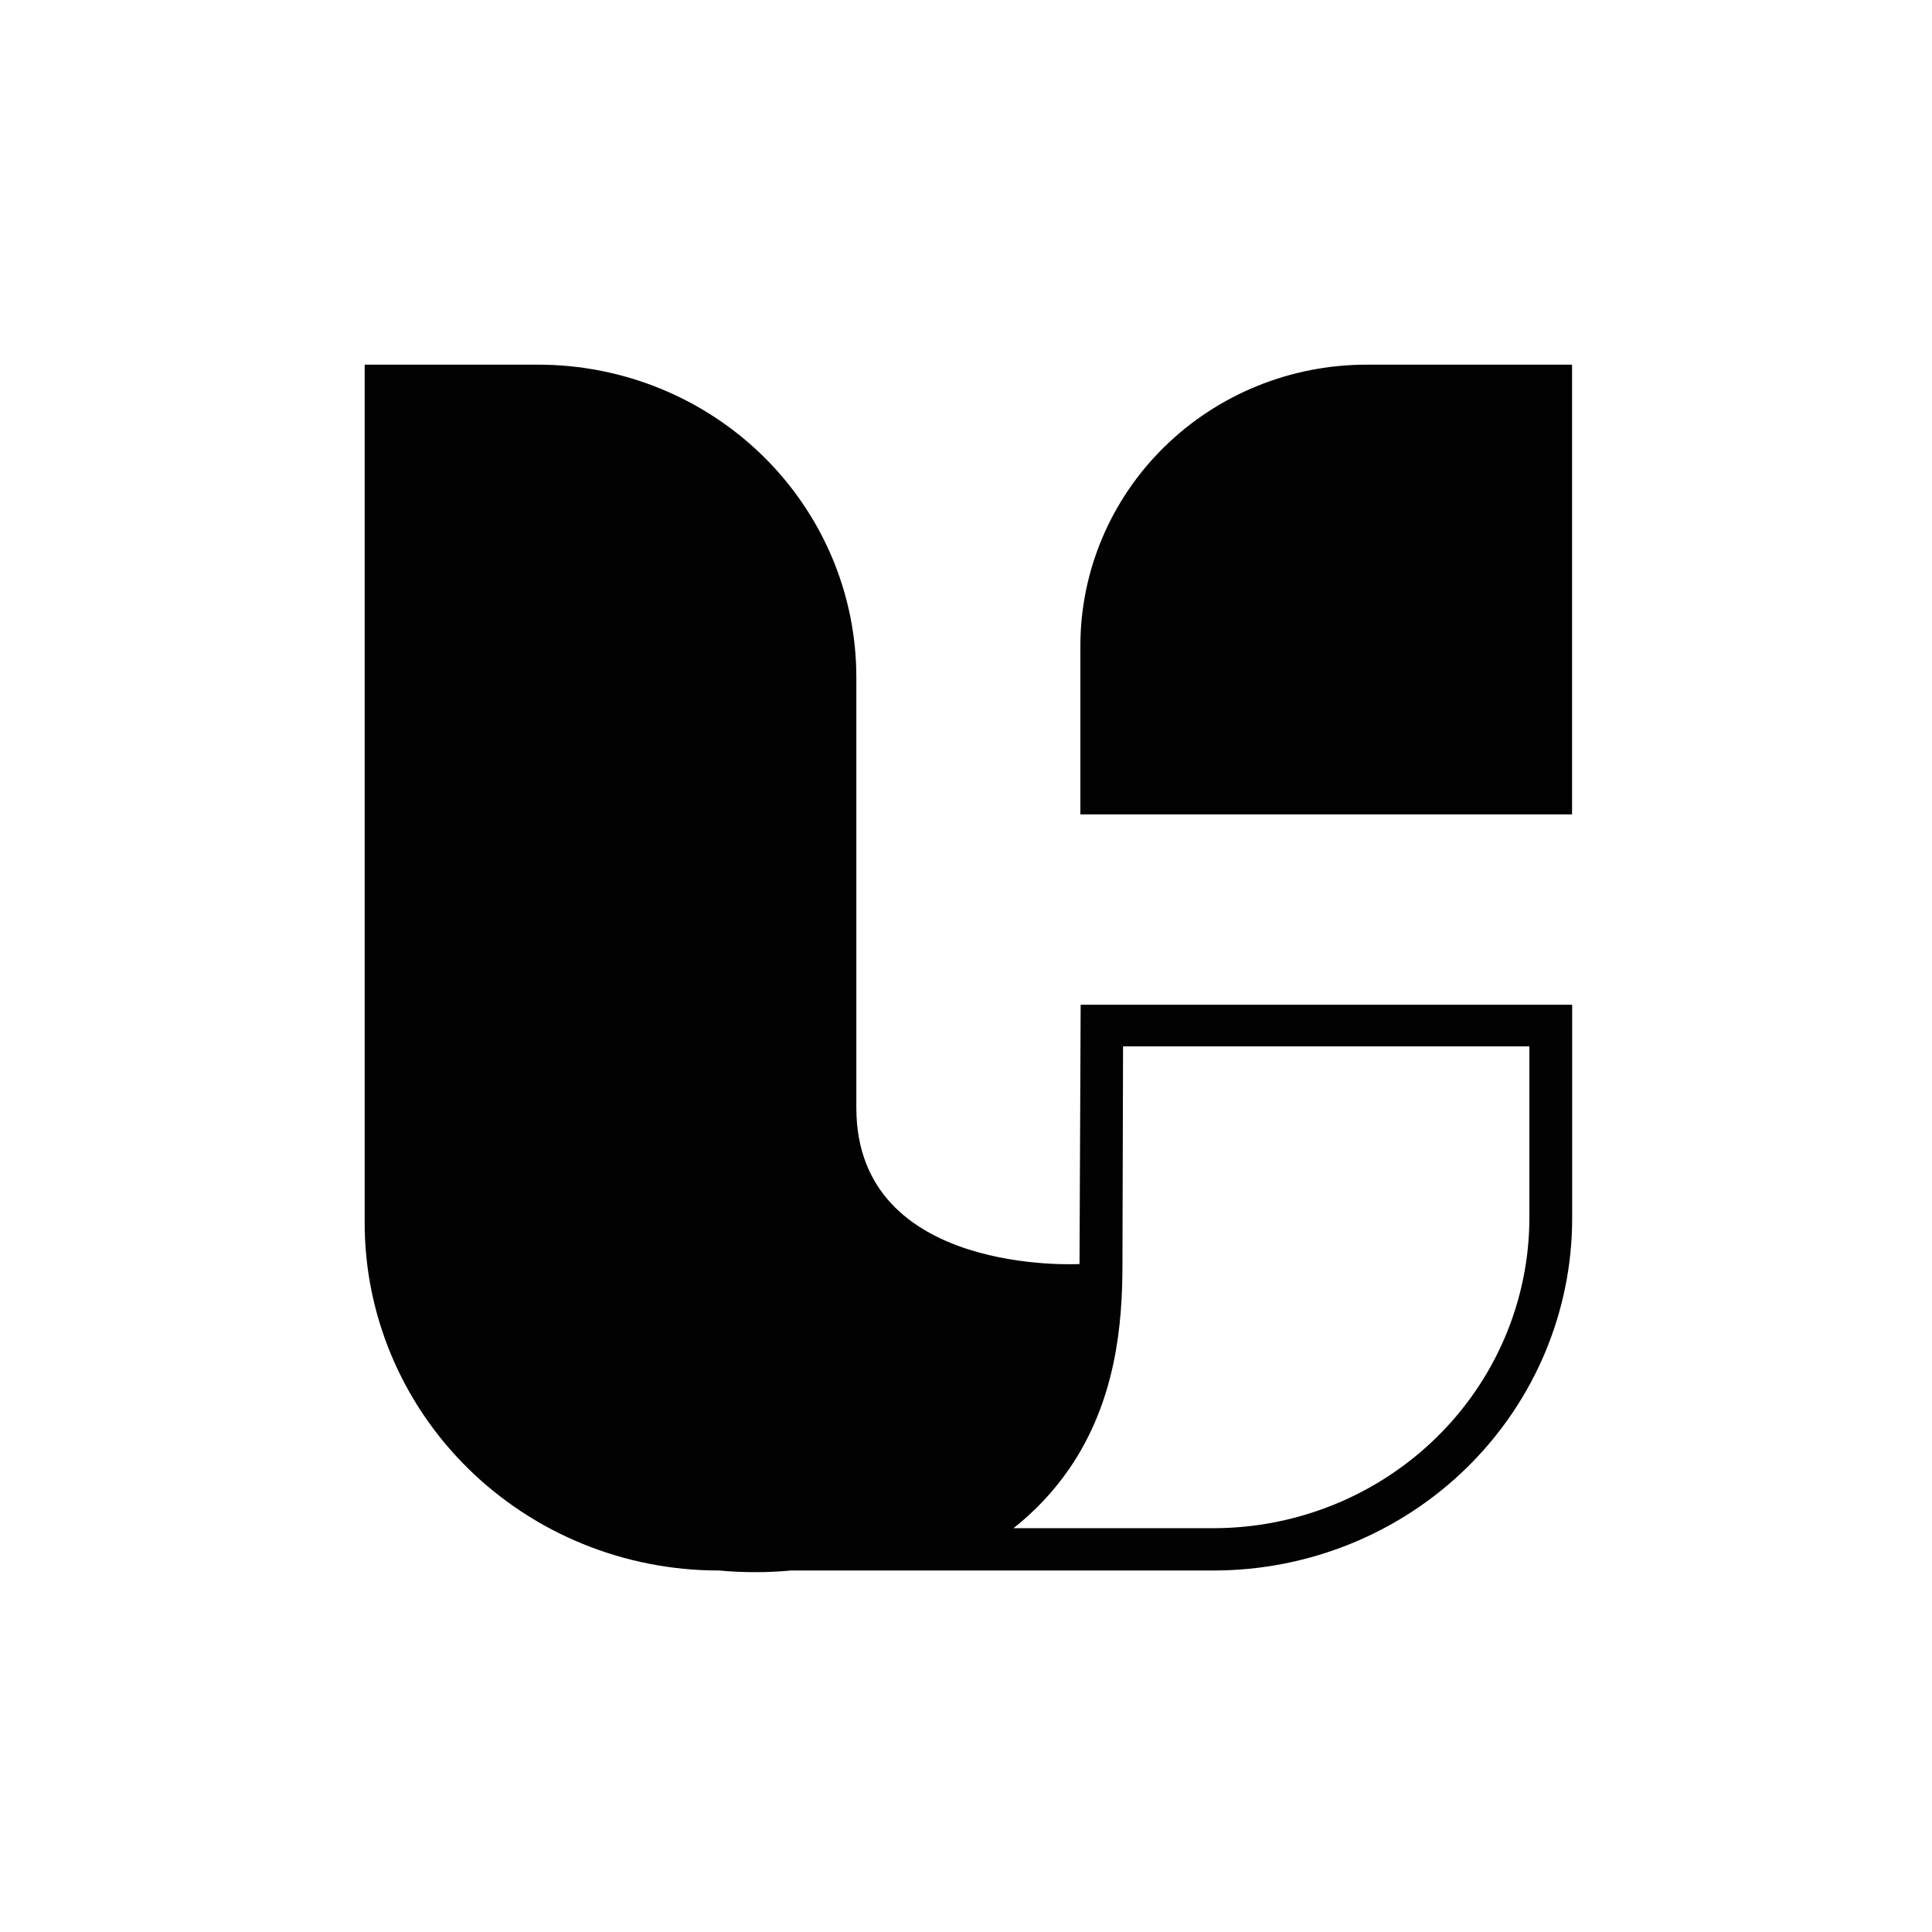
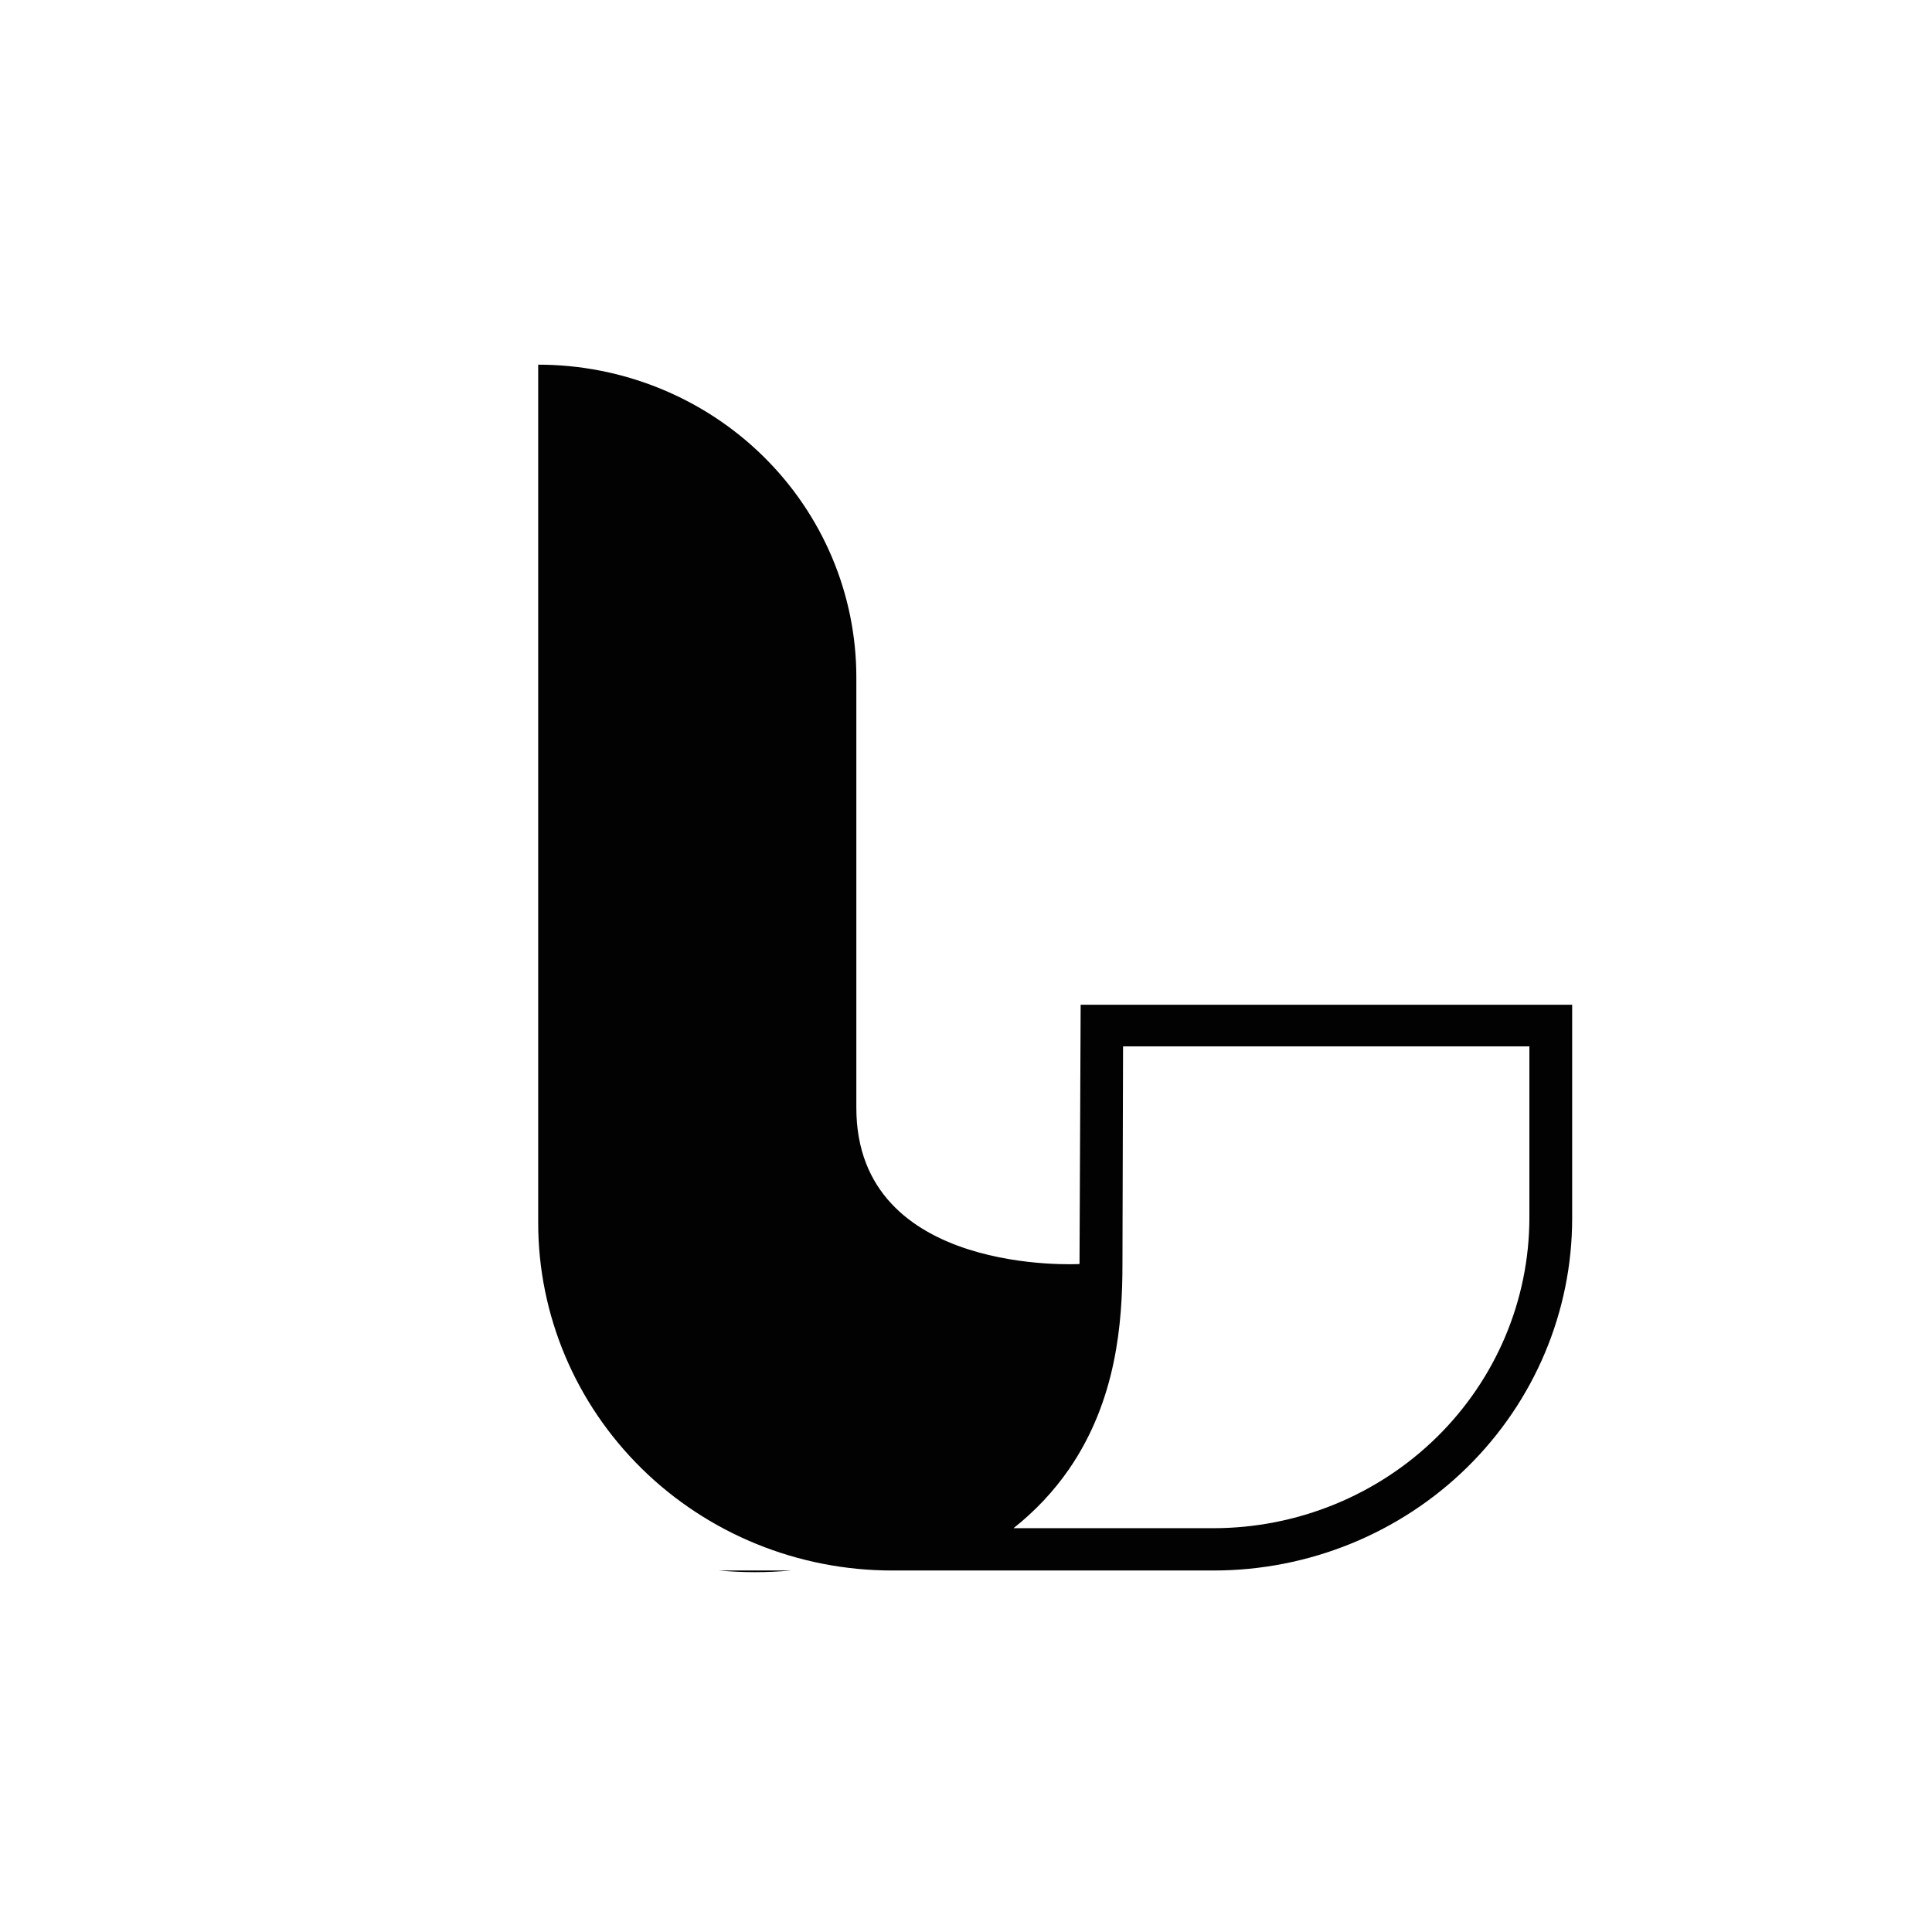
<svg xmlns="http://www.w3.org/2000/svg" width="400" height="400" viewBox="0 0 400 400" fill="none">
-   <path d="M223.501 261.703s-46.205 2.613-46.205-32.346V140.214c0-8.499-1.703-16.915-5.014-24.767C168.972 107.594 164.12 100.46 158.003 94.45 151.886 88.441 144.625 83.674 136.633 80.423 128.642 77.171 120.076 75.499 111.427 75.5H75.5V253.176c0 19.09 7.718 37.398 21.455 50.897 13.737 13.498 32.369 21.082 51.796 21.082H148.852C153.822 325.615 158.825 325.615 163.796 325.155H251.28c19.684.0 38.563-7.684 52.482-21.361 13.919-13.677 21.738-32.228 21.738-51.57V208.018H223.738L223.501 261.703zM232.516 216.644h84.126v35.525C316.616 269.195 309.721 285.516 297.468 297.555c-12.252 12.039-28.861 18.814-46.188 18.841H209.831C214.248 312.916 218.115 308.811 221.303 304.215c9.827-14.263 11.089-30.22 11.089-42.501L232.516 216.644z" fill="#020202" />
-   <path d="M282.925 75.5c-15.711.0-30.778 6.132-41.888 17.047-11.11 10.915-17.353 25.72-17.356 41.157v34.904H325.478V75.5H282.925z" fill="#020202" />
+   <path d="M223.501 261.703s-46.205 2.613-46.205-32.346V140.214c0-8.499-1.703-16.915-5.014-24.767C168.972 107.594 164.12 100.46 158.003 94.45 151.886 88.441 144.625 83.674 136.633 80.423 128.642 77.171 120.076 75.499 111.427 75.5V253.176c0 19.09 7.718 37.398 21.455 50.897 13.737 13.498 32.369 21.082 51.796 21.082H148.852C153.822 325.615 158.825 325.615 163.796 325.155H251.28c19.684.0 38.563-7.684 52.482-21.361 13.919-13.677 21.738-32.228 21.738-51.57V208.018H223.738L223.501 261.703zM232.516 216.644h84.126v35.525C316.616 269.195 309.721 285.516 297.468 297.555c-12.252 12.039-28.861 18.814-46.188 18.841H209.831C214.248 312.916 218.115 308.811 221.303 304.215c9.827-14.263 11.089-30.22 11.089-42.501L232.516 216.644z" fill="#020202" />
</svg>